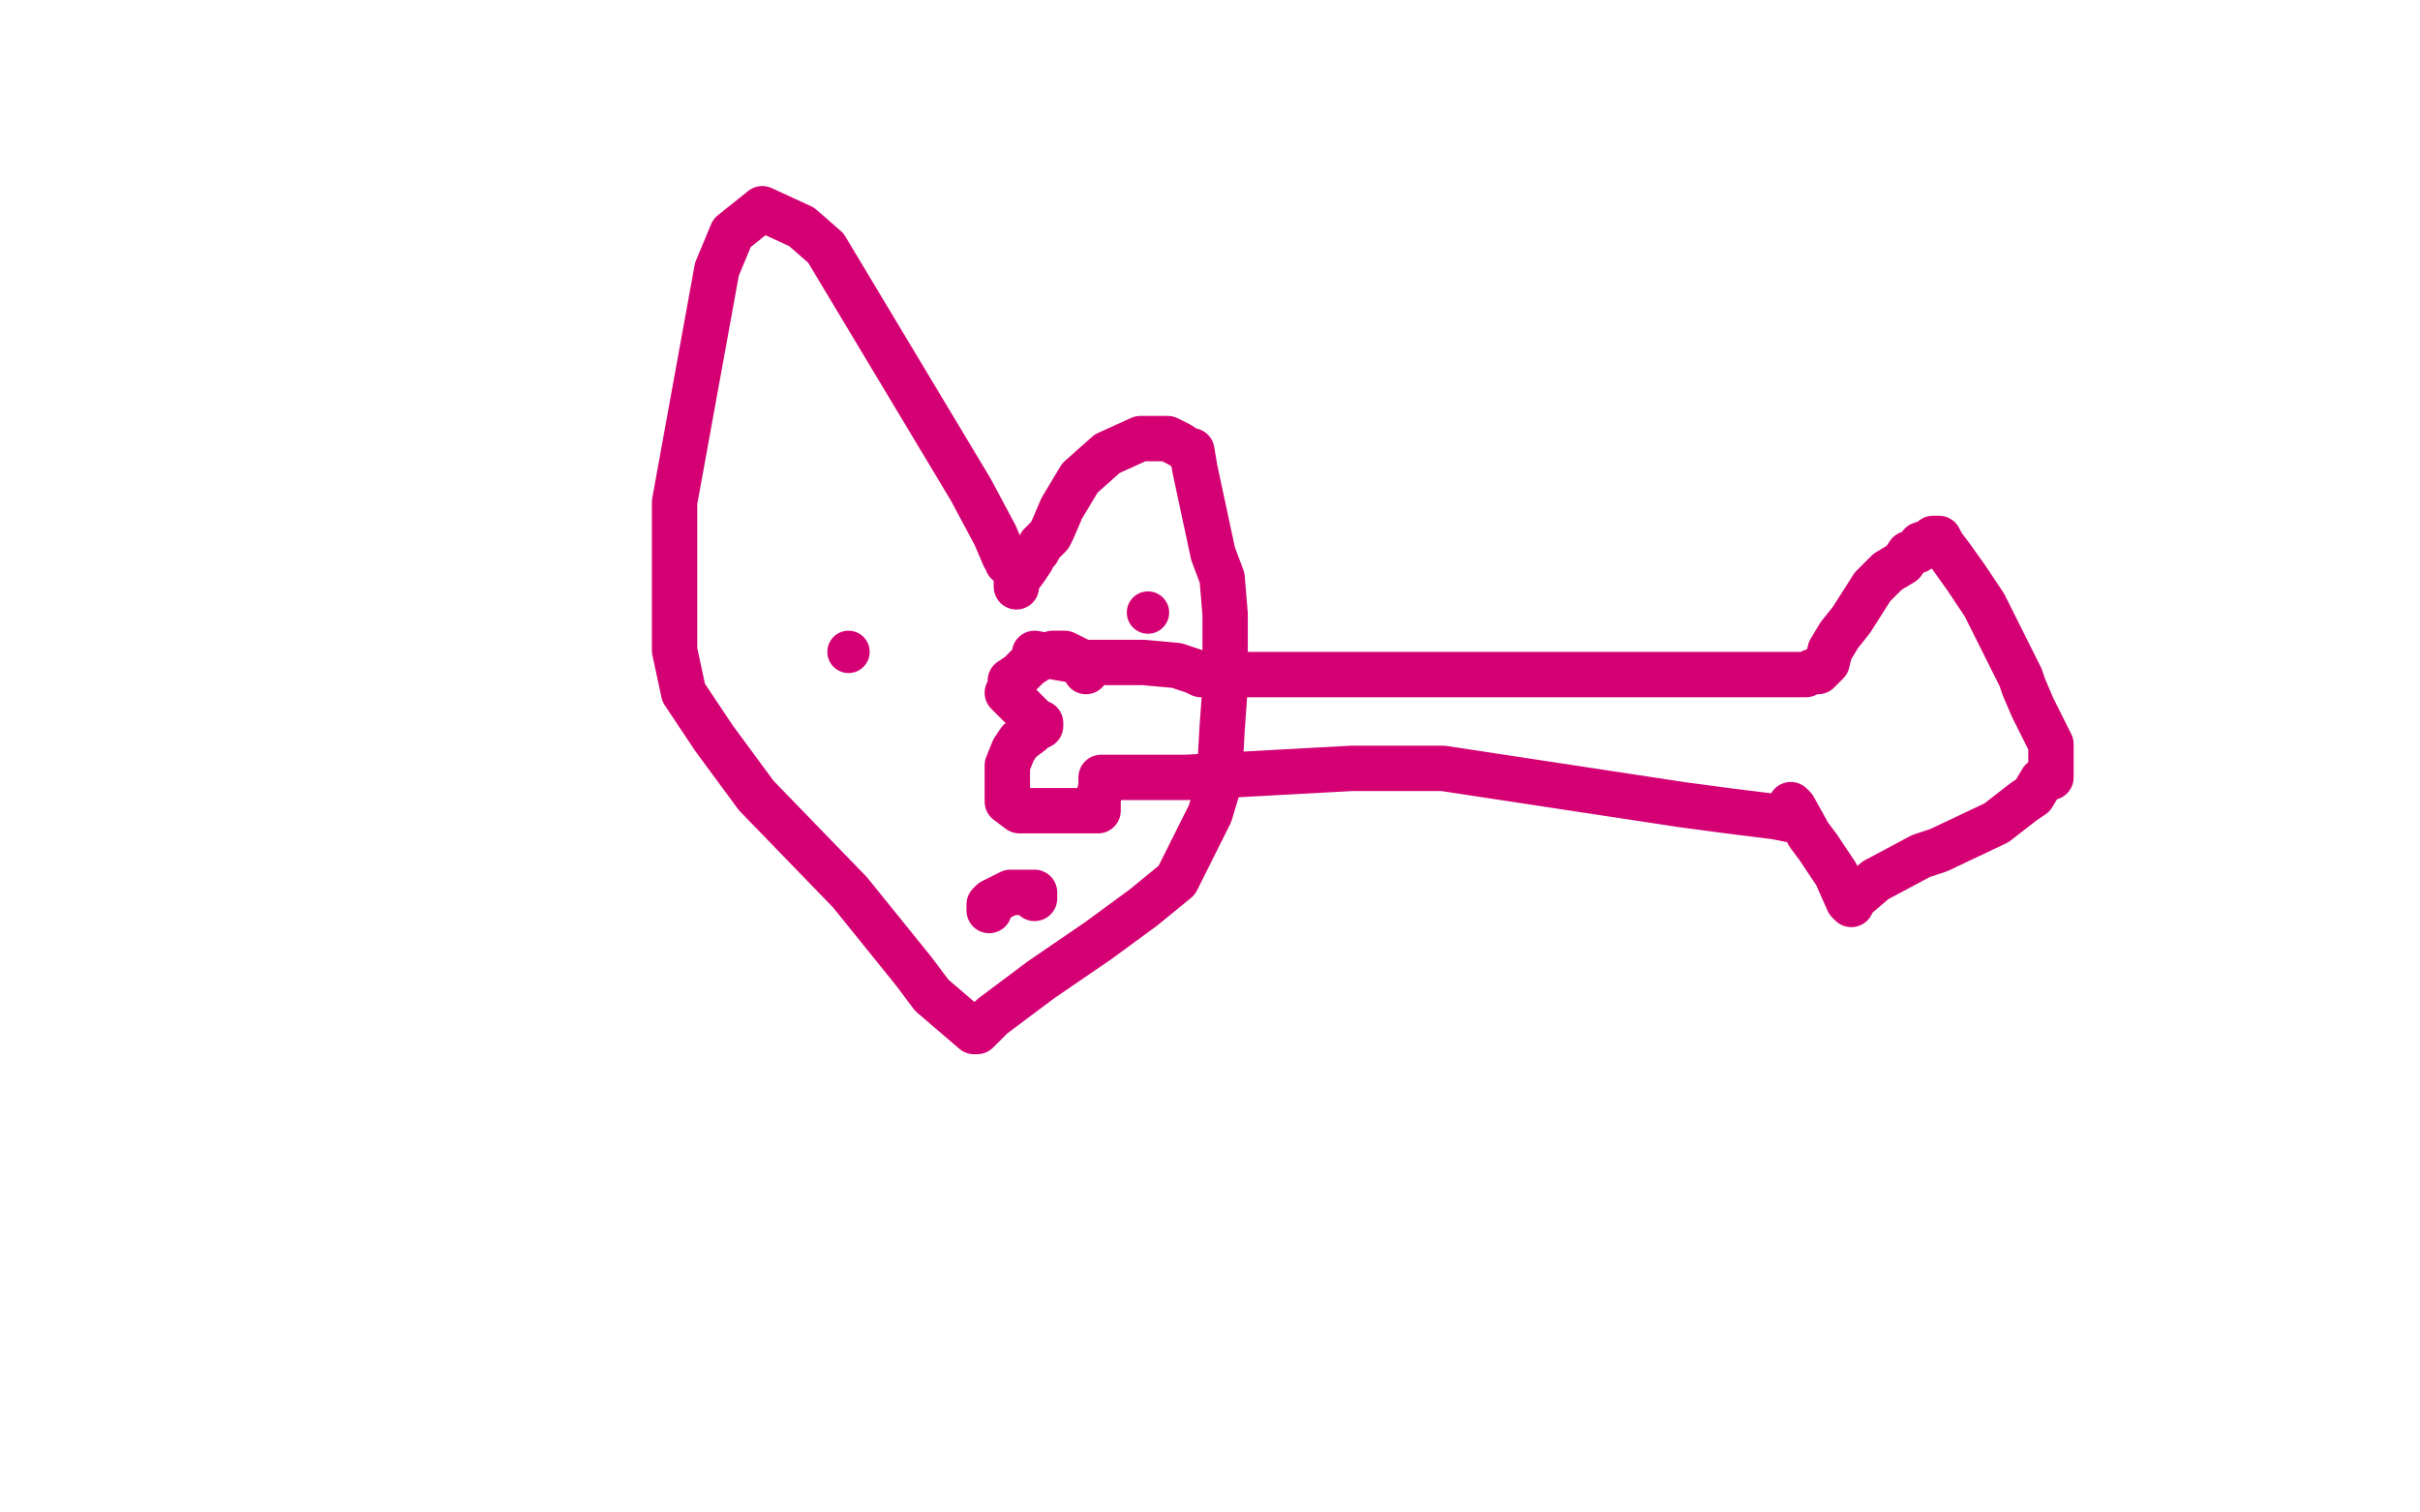
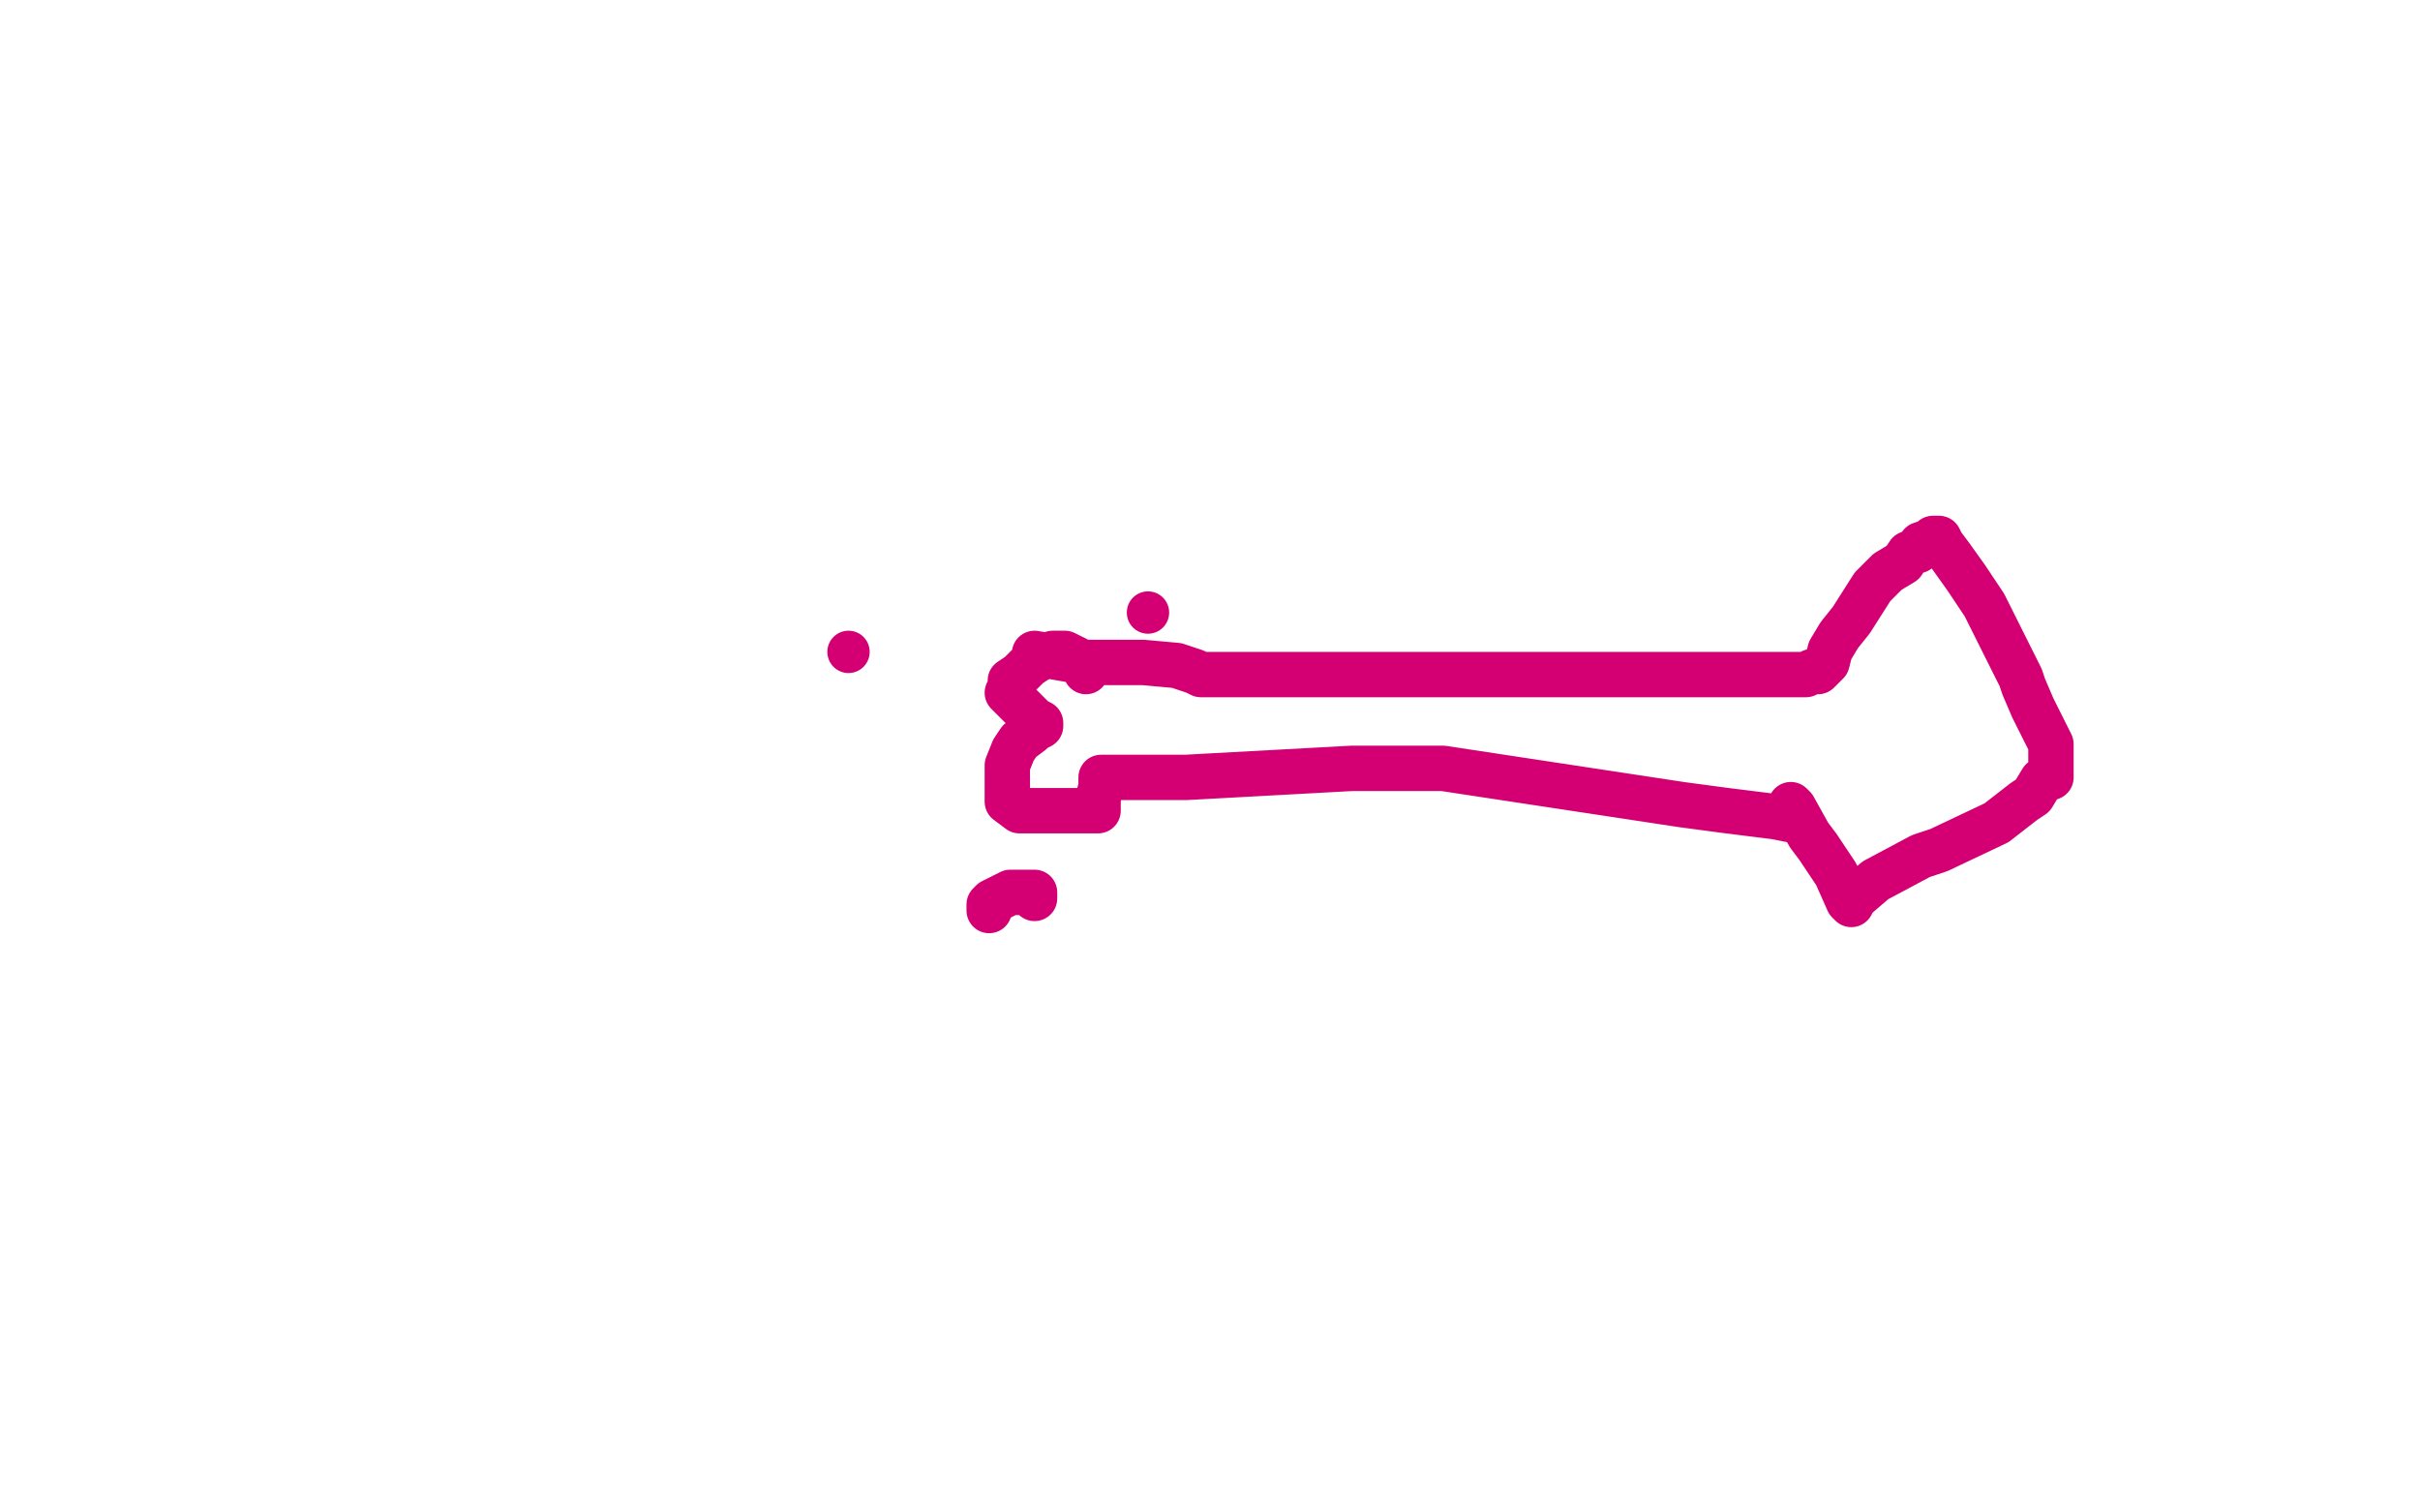
<svg xmlns="http://www.w3.org/2000/svg" width="800" height="500" version="1.1" style="stroke-antialiasing: false">
  <desc>This SVG has been created on https://colorillo.com/</desc>
-   <rect x="0" y="0" width="800" height="500" style="fill: rgb(255,255,255); stroke-width:0" />
-   <polyline points="333,186 333,185 333,185 332,184 332,184 329,177 329,177 321,162 321,162 273,82 265,75 252,69 242,77 237,89 223,166 223,215 226,229 236,244 250,263 281,295 302,321 308,329 322,341 323,341 325,339 328,336 344,324 363,311 378,300 389,291 400,269 403,259 404,241 405,227 405,203 404,191 401,183 398,169 395,155 394,149 393,149 390,147 386,145 382,145 377,145 366,150 357,158 351,168 348,175 347,177 346,178" style="fill: none; stroke: #d40073; stroke-width: 15; stroke-linejoin: round; stroke-linecap: round; stroke-antialiasing: false; stroke-antialias: 0; opacity: 1.0" />
-   <polyline points="345,179 344,180 344,180 343,182 343,182 342,183 342,183 341,185 339,188 336,192 336,194" style="fill: none; stroke: #d40073; stroke-width: 15; stroke-linejoin: round; stroke-linecap: round; stroke-antialiasing: false; stroke-antialias: 0; opacity: 1.0" />
  <polyline points="359,222 359,220 359,220 358,219 358,219 352,216 352,216 349,216 349,216 348,216 348,216 343,218 340,220 337,223 334,225 334,227 333,229 335,231 339,235 342,238 344,239 344,240 342,241 341,242 337,245 335,248 333,253 333,255 333,260 333,265 337,268 341,268 344,268 348,268 358,268 362,268 363,268 363,267 363,264 364,260 364,259 364,258 364,257 366,257 373,257 392,257 447,254 477,254 556,266 571,268 587,270 592,271 593,271 593,269 593,268 592,266 593,267 598,276 601,280 607,289 611,298 612,299 613,297 620,291 635,283 641,281 660,272 669,265 672,263 675,258 678,257 678,256 678,255 678,254 678,252 678,250 678,249 678,248 678,247 678,246 676,242 675,240 672,234 669,227 668,224 656,200 650,191 645,184 642,180 641,178 640,178 639,178 638,179 635,180 634,182 631,183 629,186 624,189 619,194 612,205 608,210 605,215 604,219 601,222 600,222 599,222 597,223 593,223 588,223 581,223 574,223 562,223 552,223 545,223 540,223 533,223 524,223 520,223 518,223 516,223 512,223 496,223 479,223 468,223 458,223 448,223 436,223 432,223 426,223 420,223 416,223 411,223 409,223 401,223 397,223 395,222 389,220 378,219 372,219 368,219 366,219 359,219 342,216" style="fill: none; stroke: #d40073; stroke-width: 15; stroke-linejoin: round; stroke-linecap: round; stroke-antialiasing: false; stroke-antialias: 0; opacity: 1.0" />
  <circle cx="280.5" cy="215.5" r="7" style="fill: #d40073; stroke-antialiasing: false; stroke-antialias: 0; opacity: 1.0" />
  <circle cx="379.5" cy="202.5" r="7" style="fill: #d40073; stroke-antialiasing: false; stroke-antialias: 0; opacity: 1.0" />
  <polyline points="327,301 327,300 327,300 327,299 327,299 328,298 328,298 330,297 330,297 334,295 339,295 342,295 342,296 342,297" style="fill: none; stroke: #d40073; stroke-width: 15; stroke-linejoin: round; stroke-linecap: round; stroke-antialiasing: false; stroke-antialias: 0; opacity: 1.0" />
</svg>